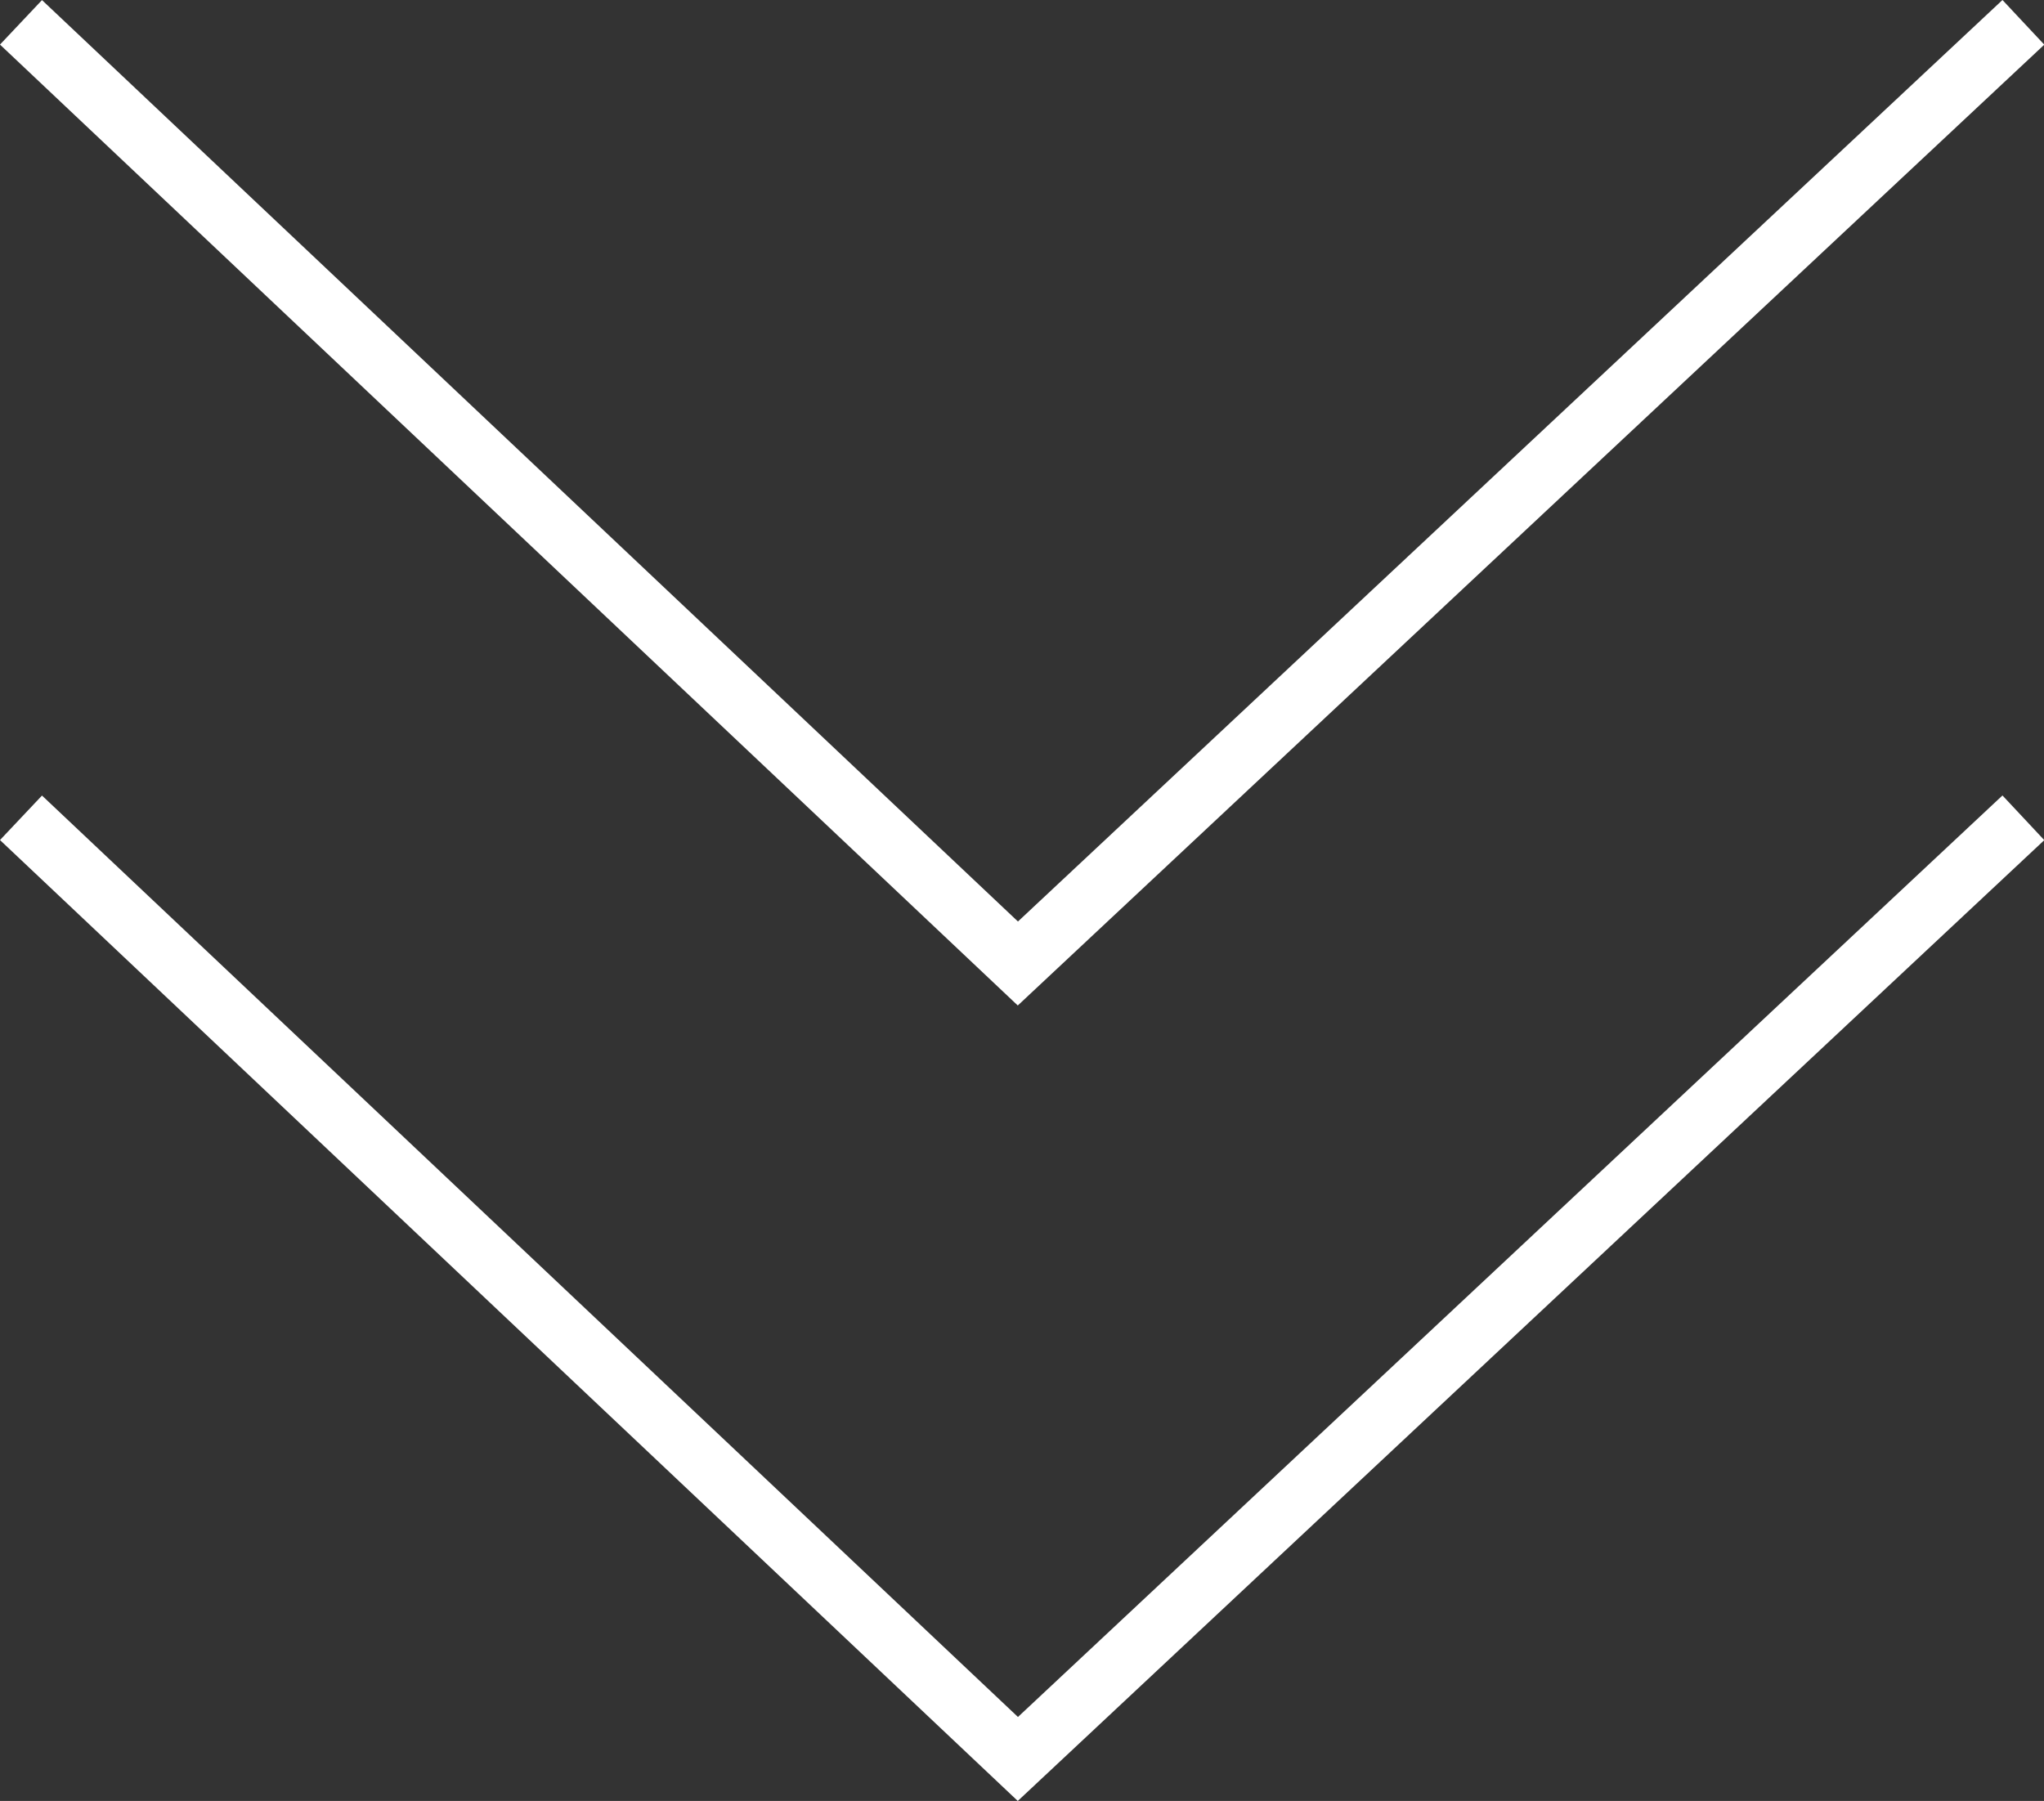
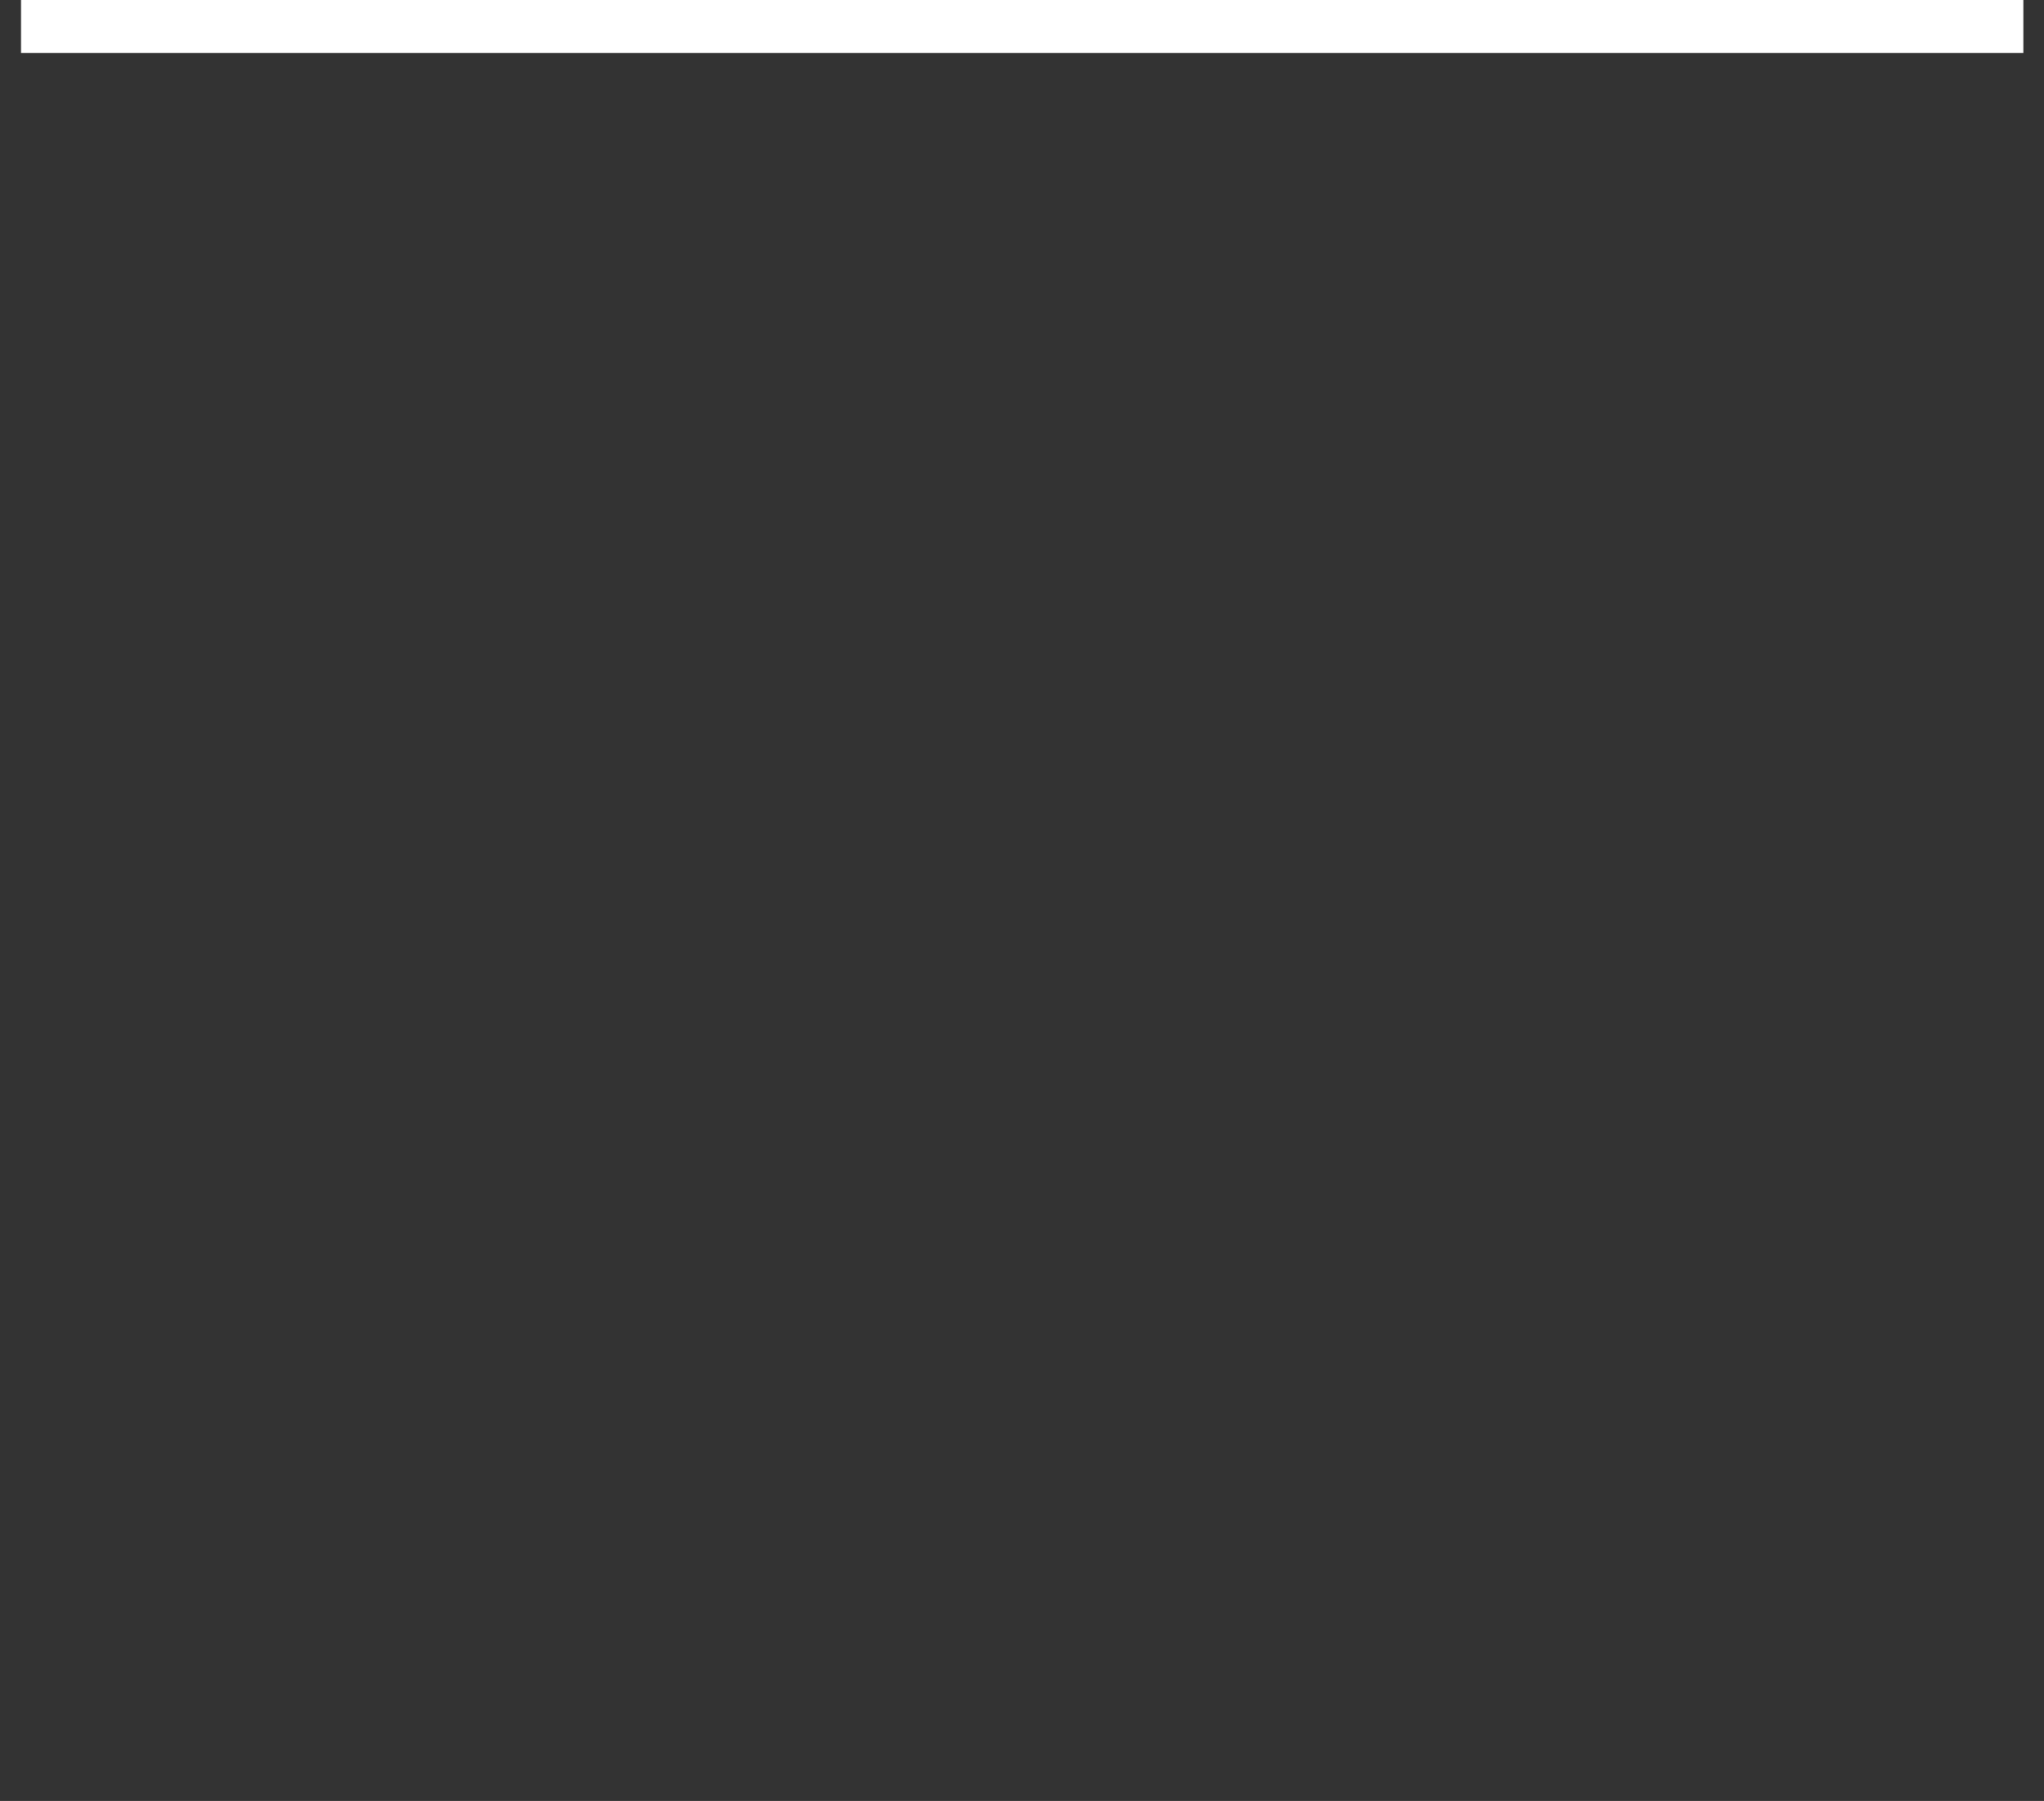
<svg xmlns="http://www.w3.org/2000/svg" width="33.401" height="29.432" viewBox="0 0 33.401 29.432">
  <rect x="0" y="0" width="33.401" height="29.432" fill="#333333" stroke="none" />
  <g transform="translate(-806.76 127.92)">
-     <path d="M942.579,439l16.29,15.381L975.3,439" transform="translate(-135.476 -566.555)" fill="none" stroke="#fff" stroke-width="1" />
-     <path d="M942.579,439l16.29,15.381L975.3,439" transform="translate(-135.476 -553.555)" fill="none" stroke="#fff" stroke-width="1" />
+     <path d="M942.579,439L975.3,439" transform="translate(-135.476 -566.555)" fill="none" stroke="#fff" stroke-width="1" />
  </g>
</svg>